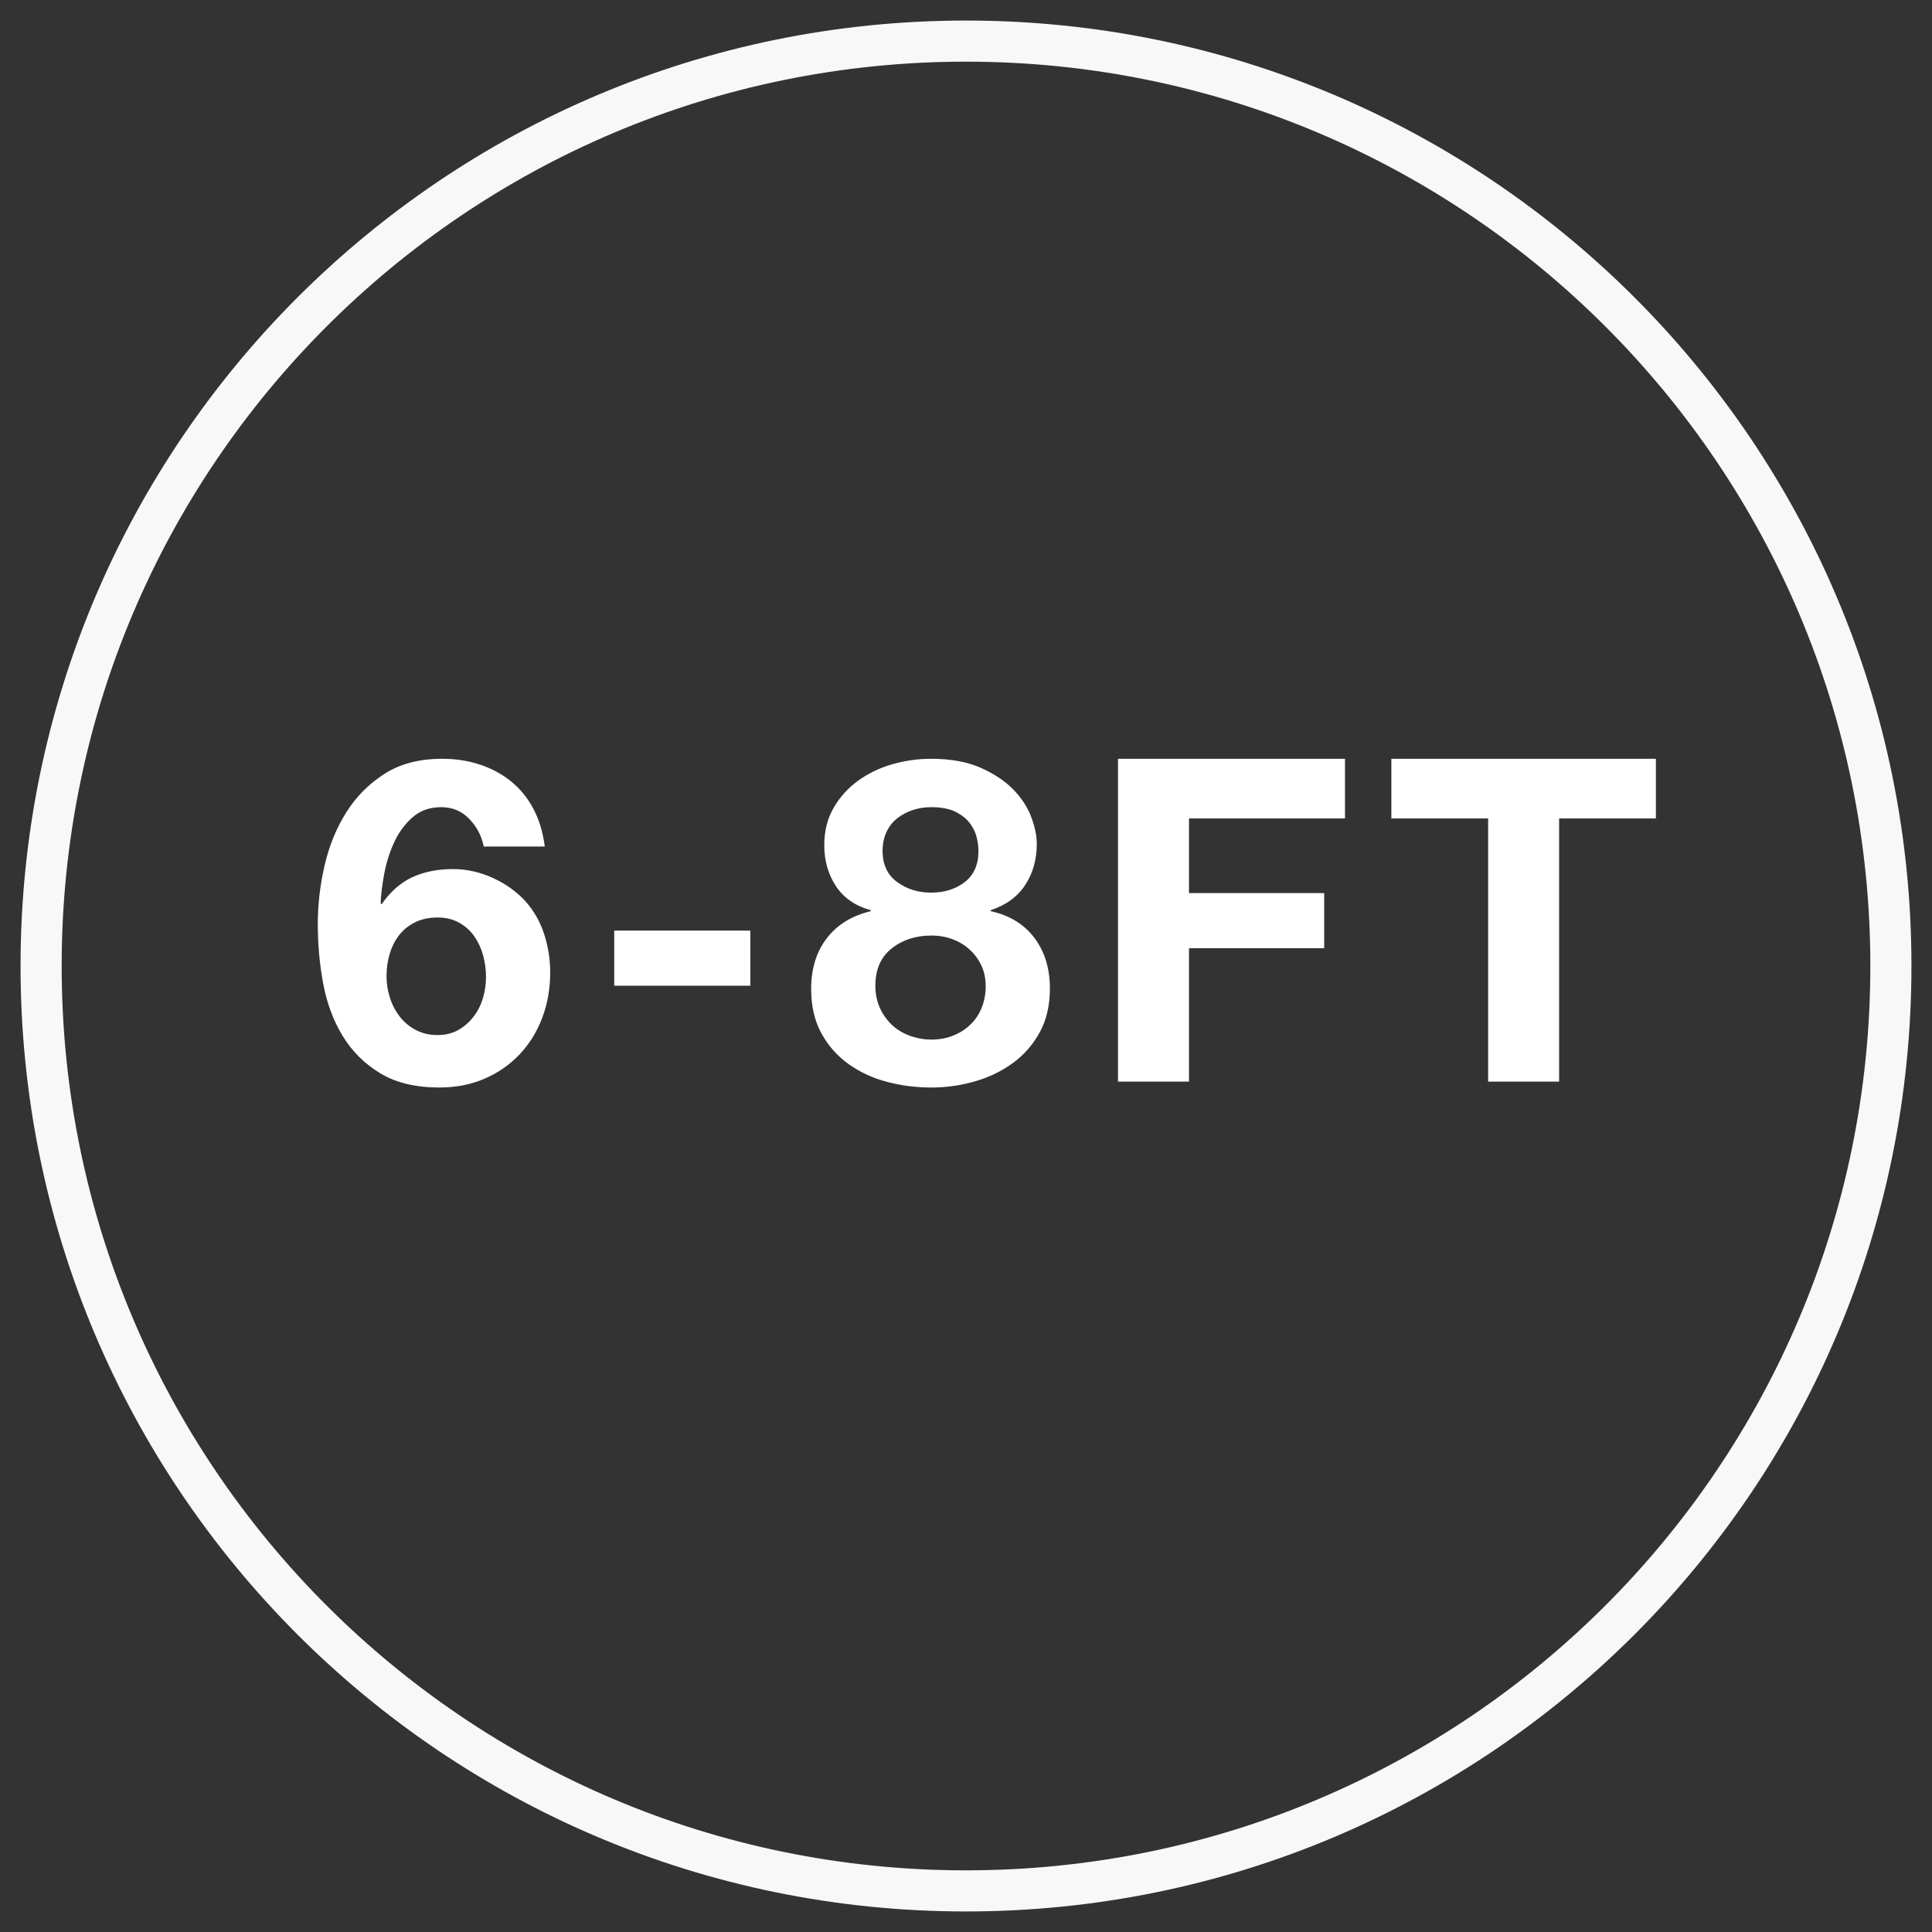
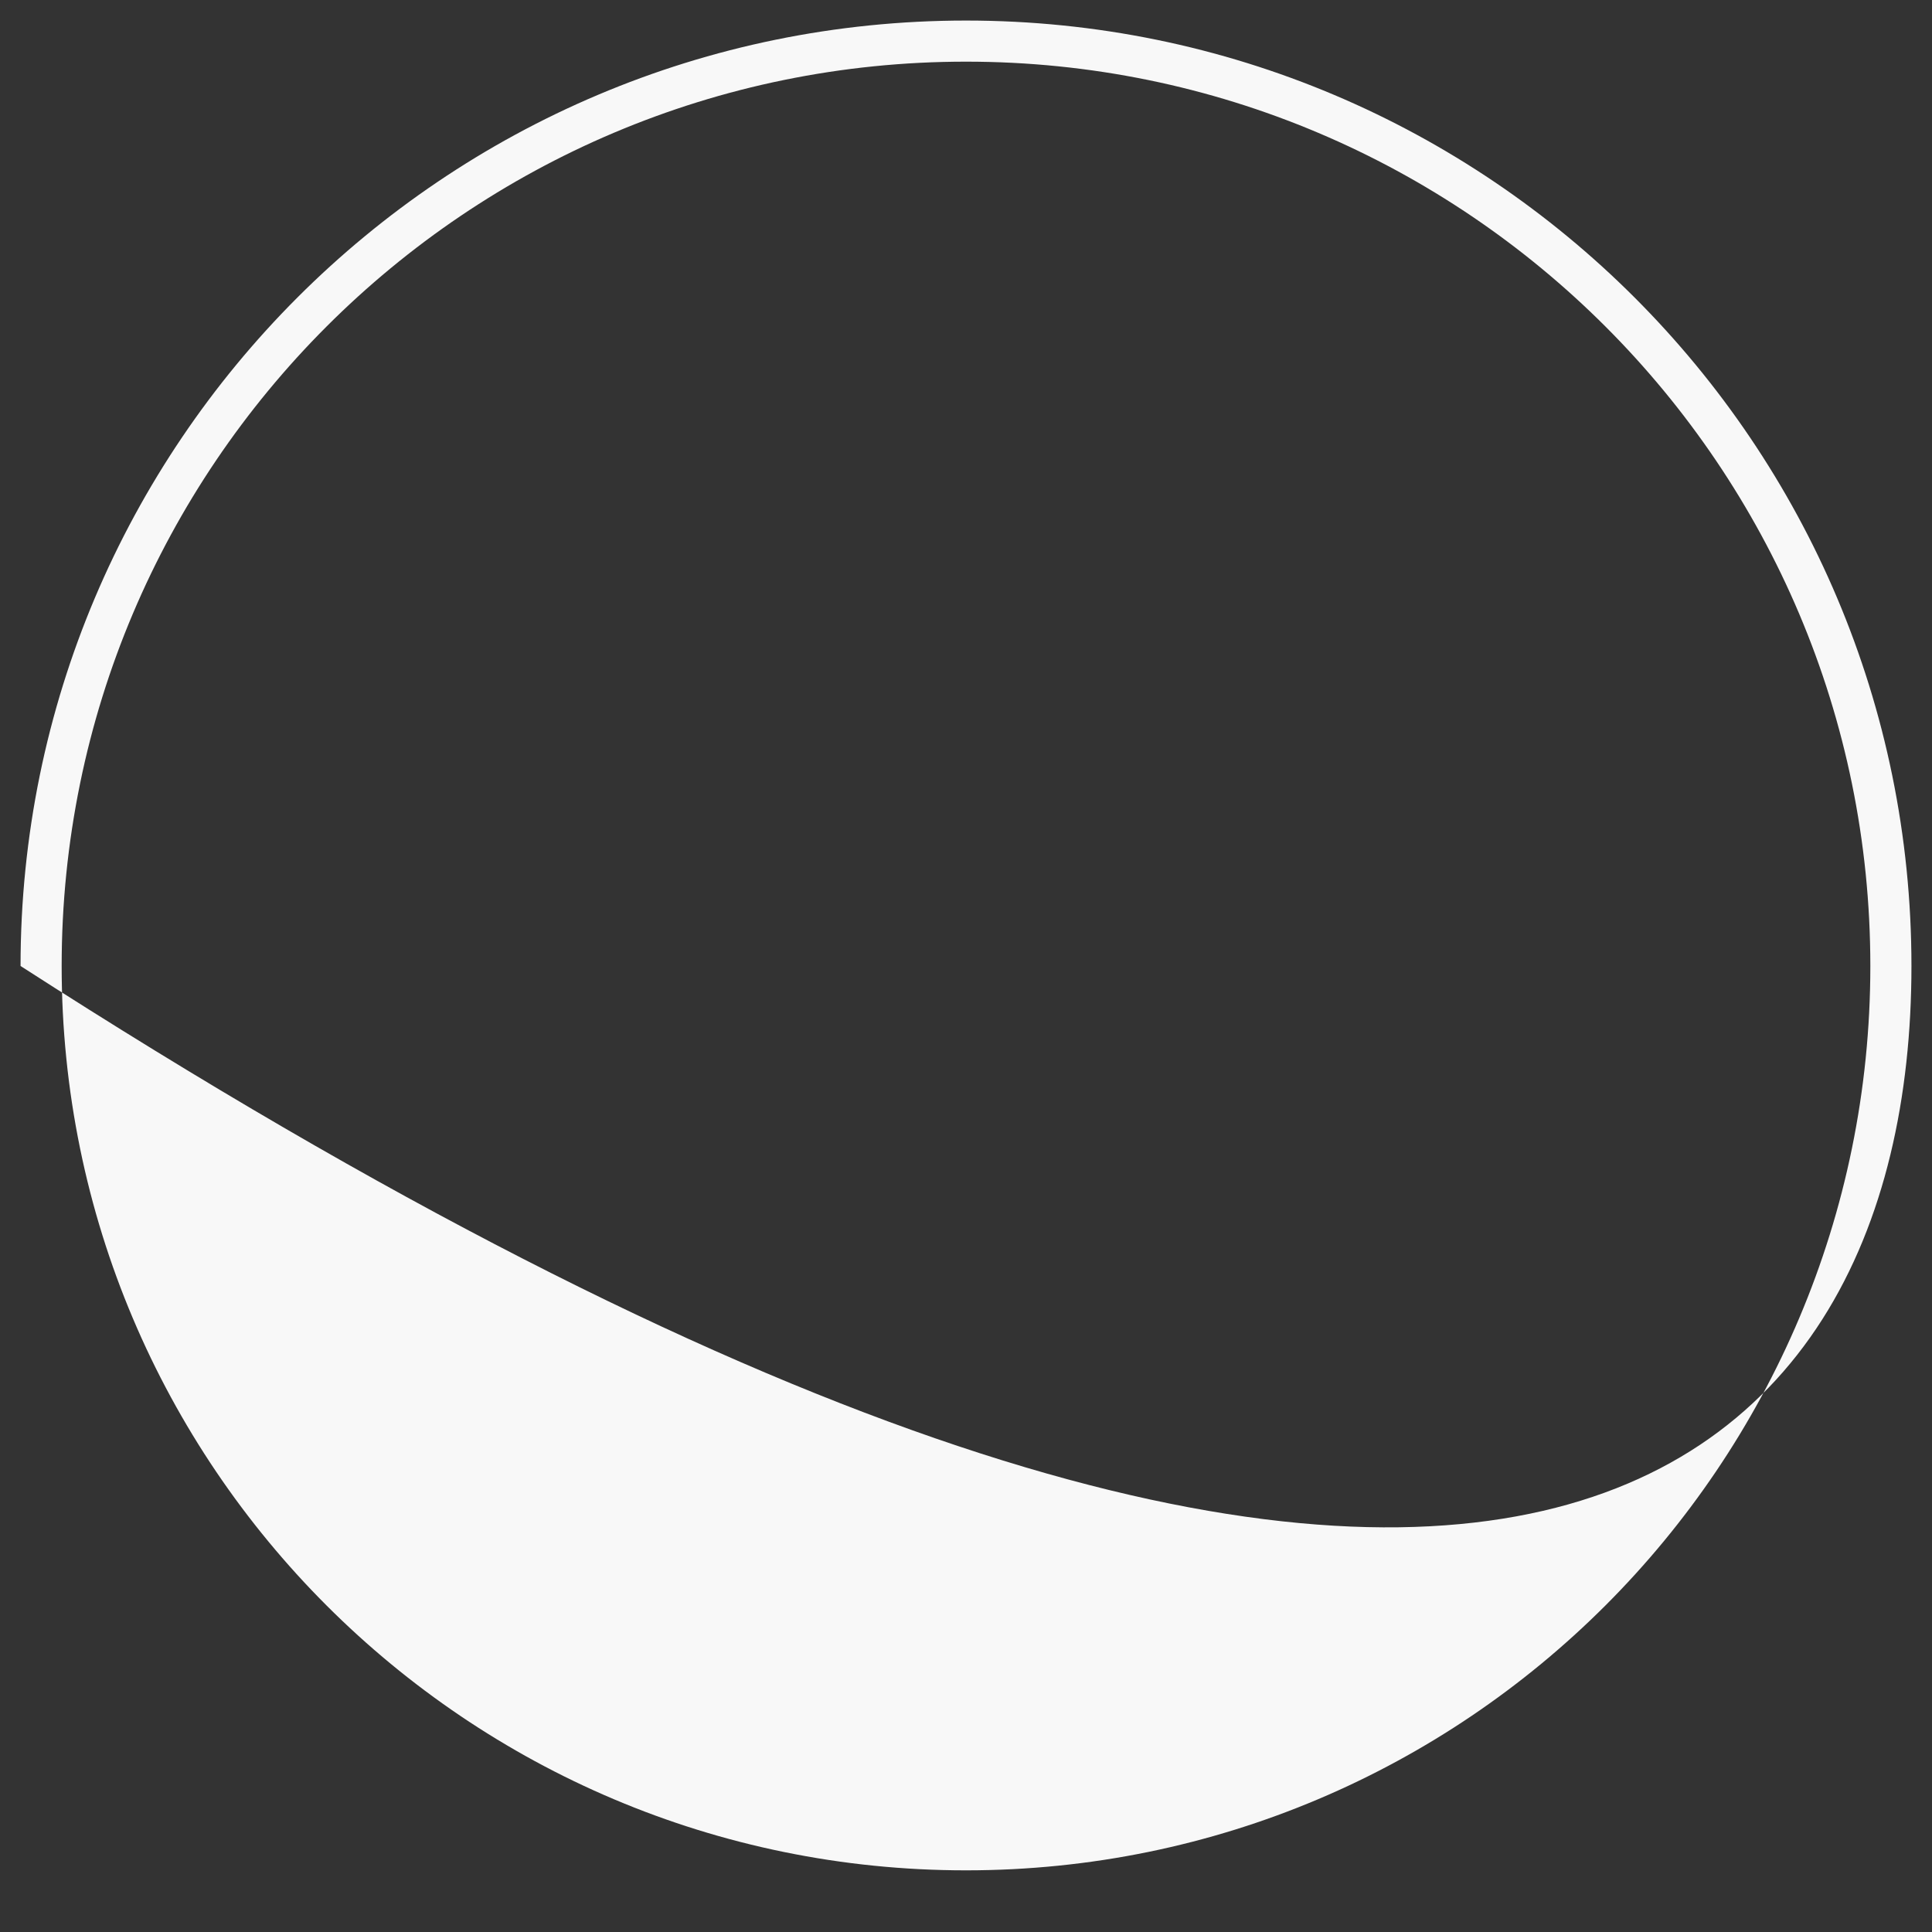
<svg xmlns="http://www.w3.org/2000/svg" width="47px" height="47px" viewBox="0 0 47 47" version="1.1">
  <rect x="0" y="0" width="47" height="47" fill="#333333" stroke="none" />
  <title>wave-type-6-8</title>
  <g id="-" stroke="none" stroke-width="1" fill="none" fill-rule="evenodd">
    <g id="Wave-Type-6-8" transform="translate(-6, -5)" fill-rule="nonzero">
      <g id="wave-type-6-8" transform="translate(6.5, 5.5)">
-         <path d="M10.19,25.956 C10.593,25.956 10.96,25.884 11.29,25.741 C11.62,25.598 11.904,25.4 12.143,25.147 C12.381,24.894 12.564,24.597 12.693,24.256 C12.821,23.915 12.885,23.547 12.885,23.151 C12.885,22.843 12.837,22.538 12.742,22.238 C12.647,21.937 12.496,21.669 12.291,21.434 C12.071,21.192 11.803,21 11.488,20.857 C11.173,20.714 10.85,20.642 10.52,20.642 C10.146,20.642 9.816,20.709 9.53,20.84 C9.244,20.973 8.995,21.192 8.782,21.5 L8.76,21.479 C8.767,21.266 8.797,21.024 8.848,20.753 C8.899,20.481 8.98,20.226 9.09,19.988 C9.2,19.75 9.348,19.548 9.536,19.383 C9.723,19.218 9.955,19.136 10.234,19.136 C10.505,19.136 10.733,19.231 10.916,19.422 C11.099,19.612 11.217,19.836 11.268,20.093 L12.753,20.093 C12.709,19.748 12.617,19.444 12.478,19.18 C12.339,18.916 12.159,18.694 11.939,18.514 C11.719,18.334 11.466,18.197 11.18,18.102 C10.894,18.006 10.586,17.959 10.256,17.959 C9.706,17.959 9.24,18.079 8.859,18.322 C8.478,18.564 8.166,18.877 7.924,19.262 C7.682,19.647 7.506,20.078 7.396,20.555 C7.286,21.031 7.231,21.508 7.231,21.985 C7.231,22.476 7.275,22.958 7.363,23.431 C7.451,23.904 7.609,24.328 7.836,24.701 C8.063,25.076 8.368,25.378 8.749,25.609 C9.13,25.84 9.611,25.956 10.19,25.956 Z M10.146,24.68 C9.948,24.68 9.772,24.639 9.618,24.558 C9.464,24.478 9.334,24.37 9.227,24.234 C9.121,24.098 9.04,23.944 8.986,23.772 C8.931,23.6 8.903,23.425 8.903,23.25 C8.903,23.059 8.929,22.877 8.98,22.705 C9.031,22.533 9.108,22.381 9.211,22.248 C9.314,22.116 9.444,22.012 9.601,21.935 C9.759,21.858 9.941,21.82 10.146,21.82 C10.344,21.82 10.518,21.862 10.668,21.946 C10.819,22.03 10.942,22.14 11.037,22.276 C11.132,22.412 11.204,22.566 11.252,22.738 C11.299,22.91 11.323,23.088 11.323,23.271 C11.323,23.448 11.297,23.62 11.246,23.788 C11.195,23.957 11.118,24.108 11.015,24.239 C10.912,24.372 10.79,24.478 10.646,24.558 C10.504,24.639 10.337,24.68 10.146,24.68 Z M17.753,23.48 L17.753,22.139 L14.442,22.139 L14.442,23.48 L17.753,23.48 Z M22.159,25.956 C22.519,25.956 22.871,25.906 23.215,25.807 C23.56,25.708 23.868,25.559 24.139,25.361 C24.411,25.163 24.629,24.914 24.794,24.613 C24.959,24.313 25.041,23.957 25.041,23.547 C25.041,23.062 24.917,22.654 24.667,22.32 C24.418,21.986 24.062,21.768 23.6,21.666 L23.6,21.643 C23.974,21.519 24.255,21.314 24.442,21.027 C24.629,20.741 24.722,20.408 24.722,20.026 C24.722,19.836 24.678,19.621 24.59,19.383 C24.502,19.145 24.358,18.921 24.156,18.712 C23.954,18.503 23.688,18.325 23.358,18.178 C23.028,18.032 22.625,17.959 22.148,17.959 C21.833,17.959 21.521,18.003 21.213,18.09 C20.905,18.178 20.629,18.311 20.383,18.486 C20.137,18.663 19.937,18.883 19.783,19.146 C19.629,19.41 19.552,19.715 19.552,20.059 C19.552,20.441 19.648,20.774 19.838,21.061 C20.029,21.346 20.311,21.541 20.685,21.643 L20.685,21.666 C20.223,21.776 19.866,21.995 19.613,22.326 C19.36,22.655 19.233,23.066 19.233,23.558 C19.233,23.976 19.316,24.335 19.481,24.636 C19.646,24.936 19.866,25.186 20.141,25.384 C20.416,25.581 20.728,25.726 21.076,25.818 C21.424,25.91 21.785,25.956 22.159,25.956 Z M22.148,21.215 C21.833,21.215 21.558,21.128 21.323,20.956 C21.089,20.784 20.971,20.532 20.971,20.203 C20.971,20.026 21.003,19.872 21.065,19.741 C21.127,19.608 21.213,19.498 21.323,19.41 C21.433,19.323 21.56,19.255 21.703,19.207 C21.846,19.159 21.994,19.136 22.148,19.136 C22.39,19.136 22.587,19.172 22.737,19.245 C22.887,19.319 23.005,19.41 23.089,19.52 C23.173,19.631 23.23,19.746 23.259,19.867 C23.289,19.988 23.303,20.1 23.303,20.203 C23.303,20.532 23.193,20.784 22.973,20.956 C22.753,21.128 22.478,21.215 22.148,21.215 Z M22.159,24.79 C21.976,24.79 21.8,24.758 21.631,24.696 C21.463,24.634 21.318,24.546 21.197,24.432 C21.076,24.318 20.979,24.181 20.905,24.02 C20.832,23.858 20.795,23.678 20.795,23.48 C20.795,23.084 20.927,22.782 21.191,22.573 C21.455,22.364 21.778,22.259 22.159,22.259 C22.343,22.259 22.513,22.289 22.671,22.348 C22.829,22.406 22.968,22.491 23.089,22.601 C23.21,22.71 23.305,22.841 23.375,22.991 C23.445,23.141 23.479,23.308 23.479,23.491 C23.479,23.682 23.446,23.858 23.38,24.02 C23.314,24.181 23.221,24.318 23.1,24.432 C22.979,24.546 22.84,24.634 22.682,24.696 C22.524,24.758 22.35,24.79 22.159,24.79 Z M28.425,25.812 L28.425,22.567 L31.714,22.567 L31.714,21.226 L28.425,21.226 L28.425,19.41 L32.22,19.41 L32.22,17.959 L26.698,17.959 L26.698,25.812 L28.425,25.812 Z M37.429,25.812 L37.429,19.41 L39.783,19.41 L39.783,17.959 L33.348,17.959 L33.348,19.41 L35.702,19.41 L35.702,25.812 L37.429,25.812 Z" id="6-8FT" fill="#FFFFFF" />
-         <path d="M23,0 C10.297,0 0,10.297 0,23 C0,35.703 10.297,46 23,46 C35.703,46 46,35.703 46,23 C46,10.297 35.703,0 23,0 Z M23,1 C35.15,1 45,10.85 45,23 C45,35.15 35.15,45 23,45 C10.85,45 1,35.15 1,23 C1,10.85 10.85,1 23,1 Z" id="Oval" fill="#F8F8F8" />
+         <path d="M23,0 C10.297,0 0,10.297 0,23 C35.703,46 46,35.703 46,23 C46,10.297 35.703,0 23,0 Z M23,1 C35.15,1 45,10.85 45,23 C45,35.15 35.15,45 23,45 C10.85,45 1,35.15 1,23 C1,10.85 10.85,1 23,1 Z" id="Oval" fill="#F8F8F8" />
      </g>
    </g>
  </g>
</svg>